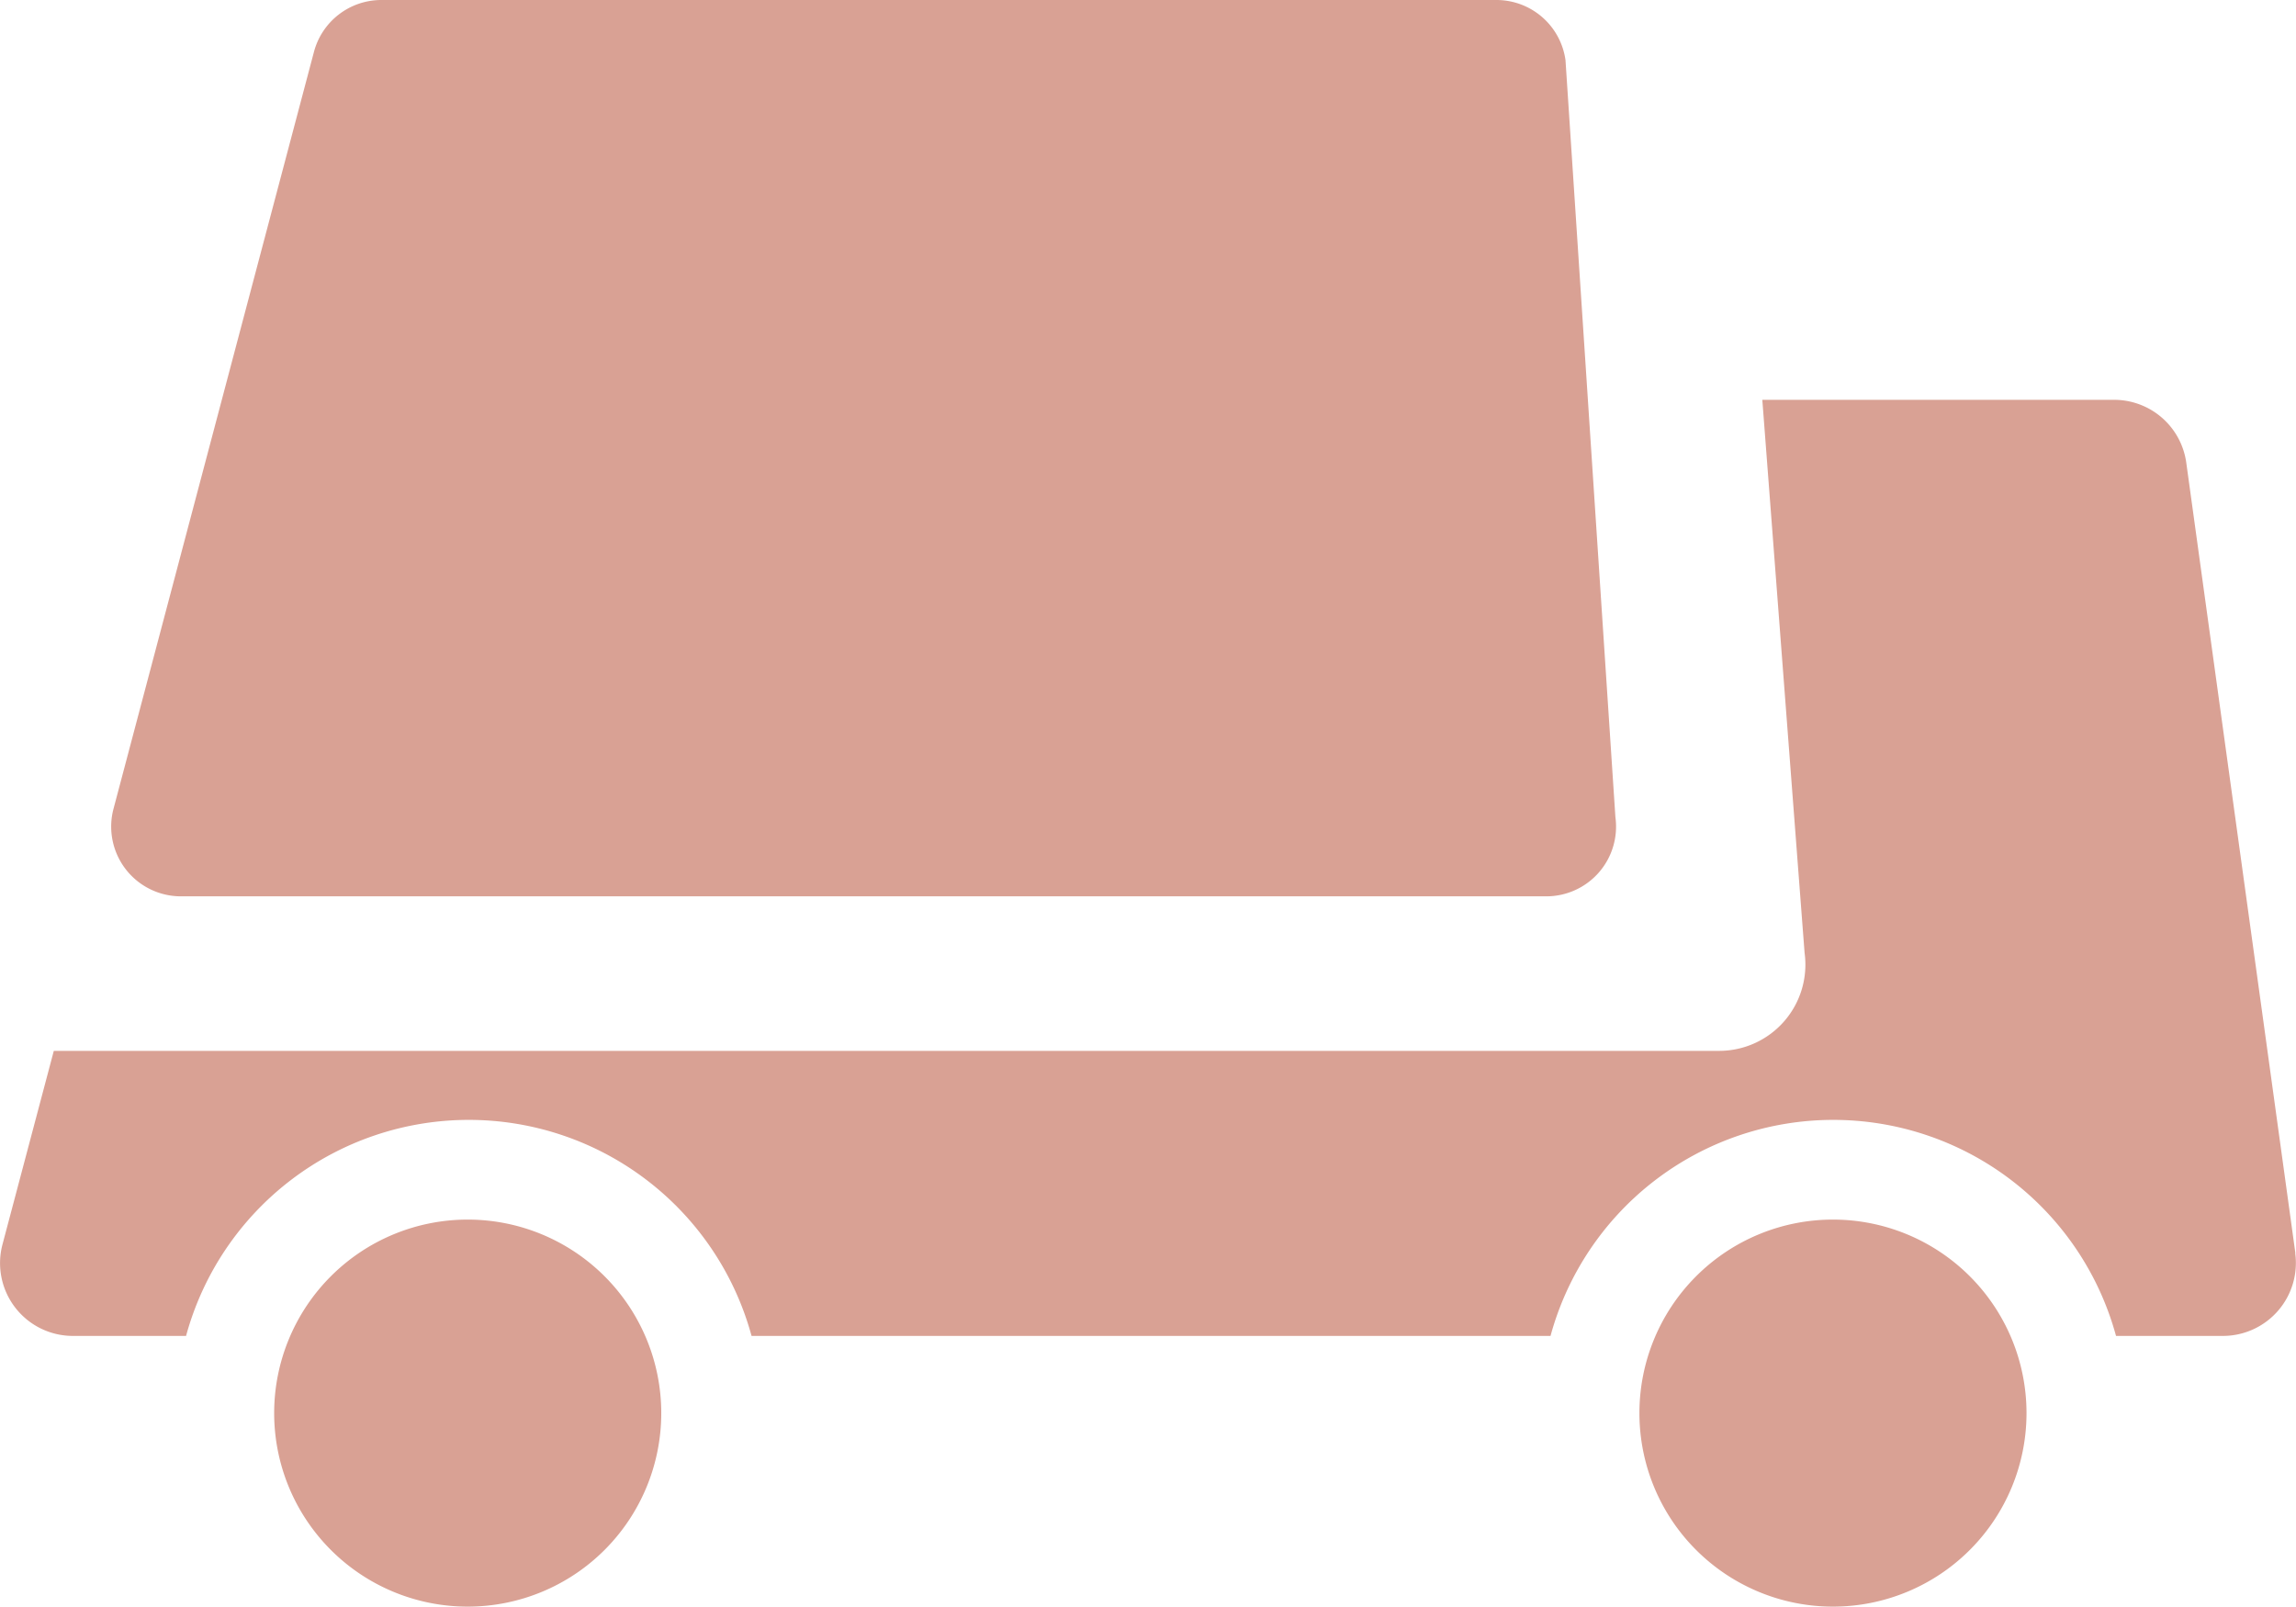
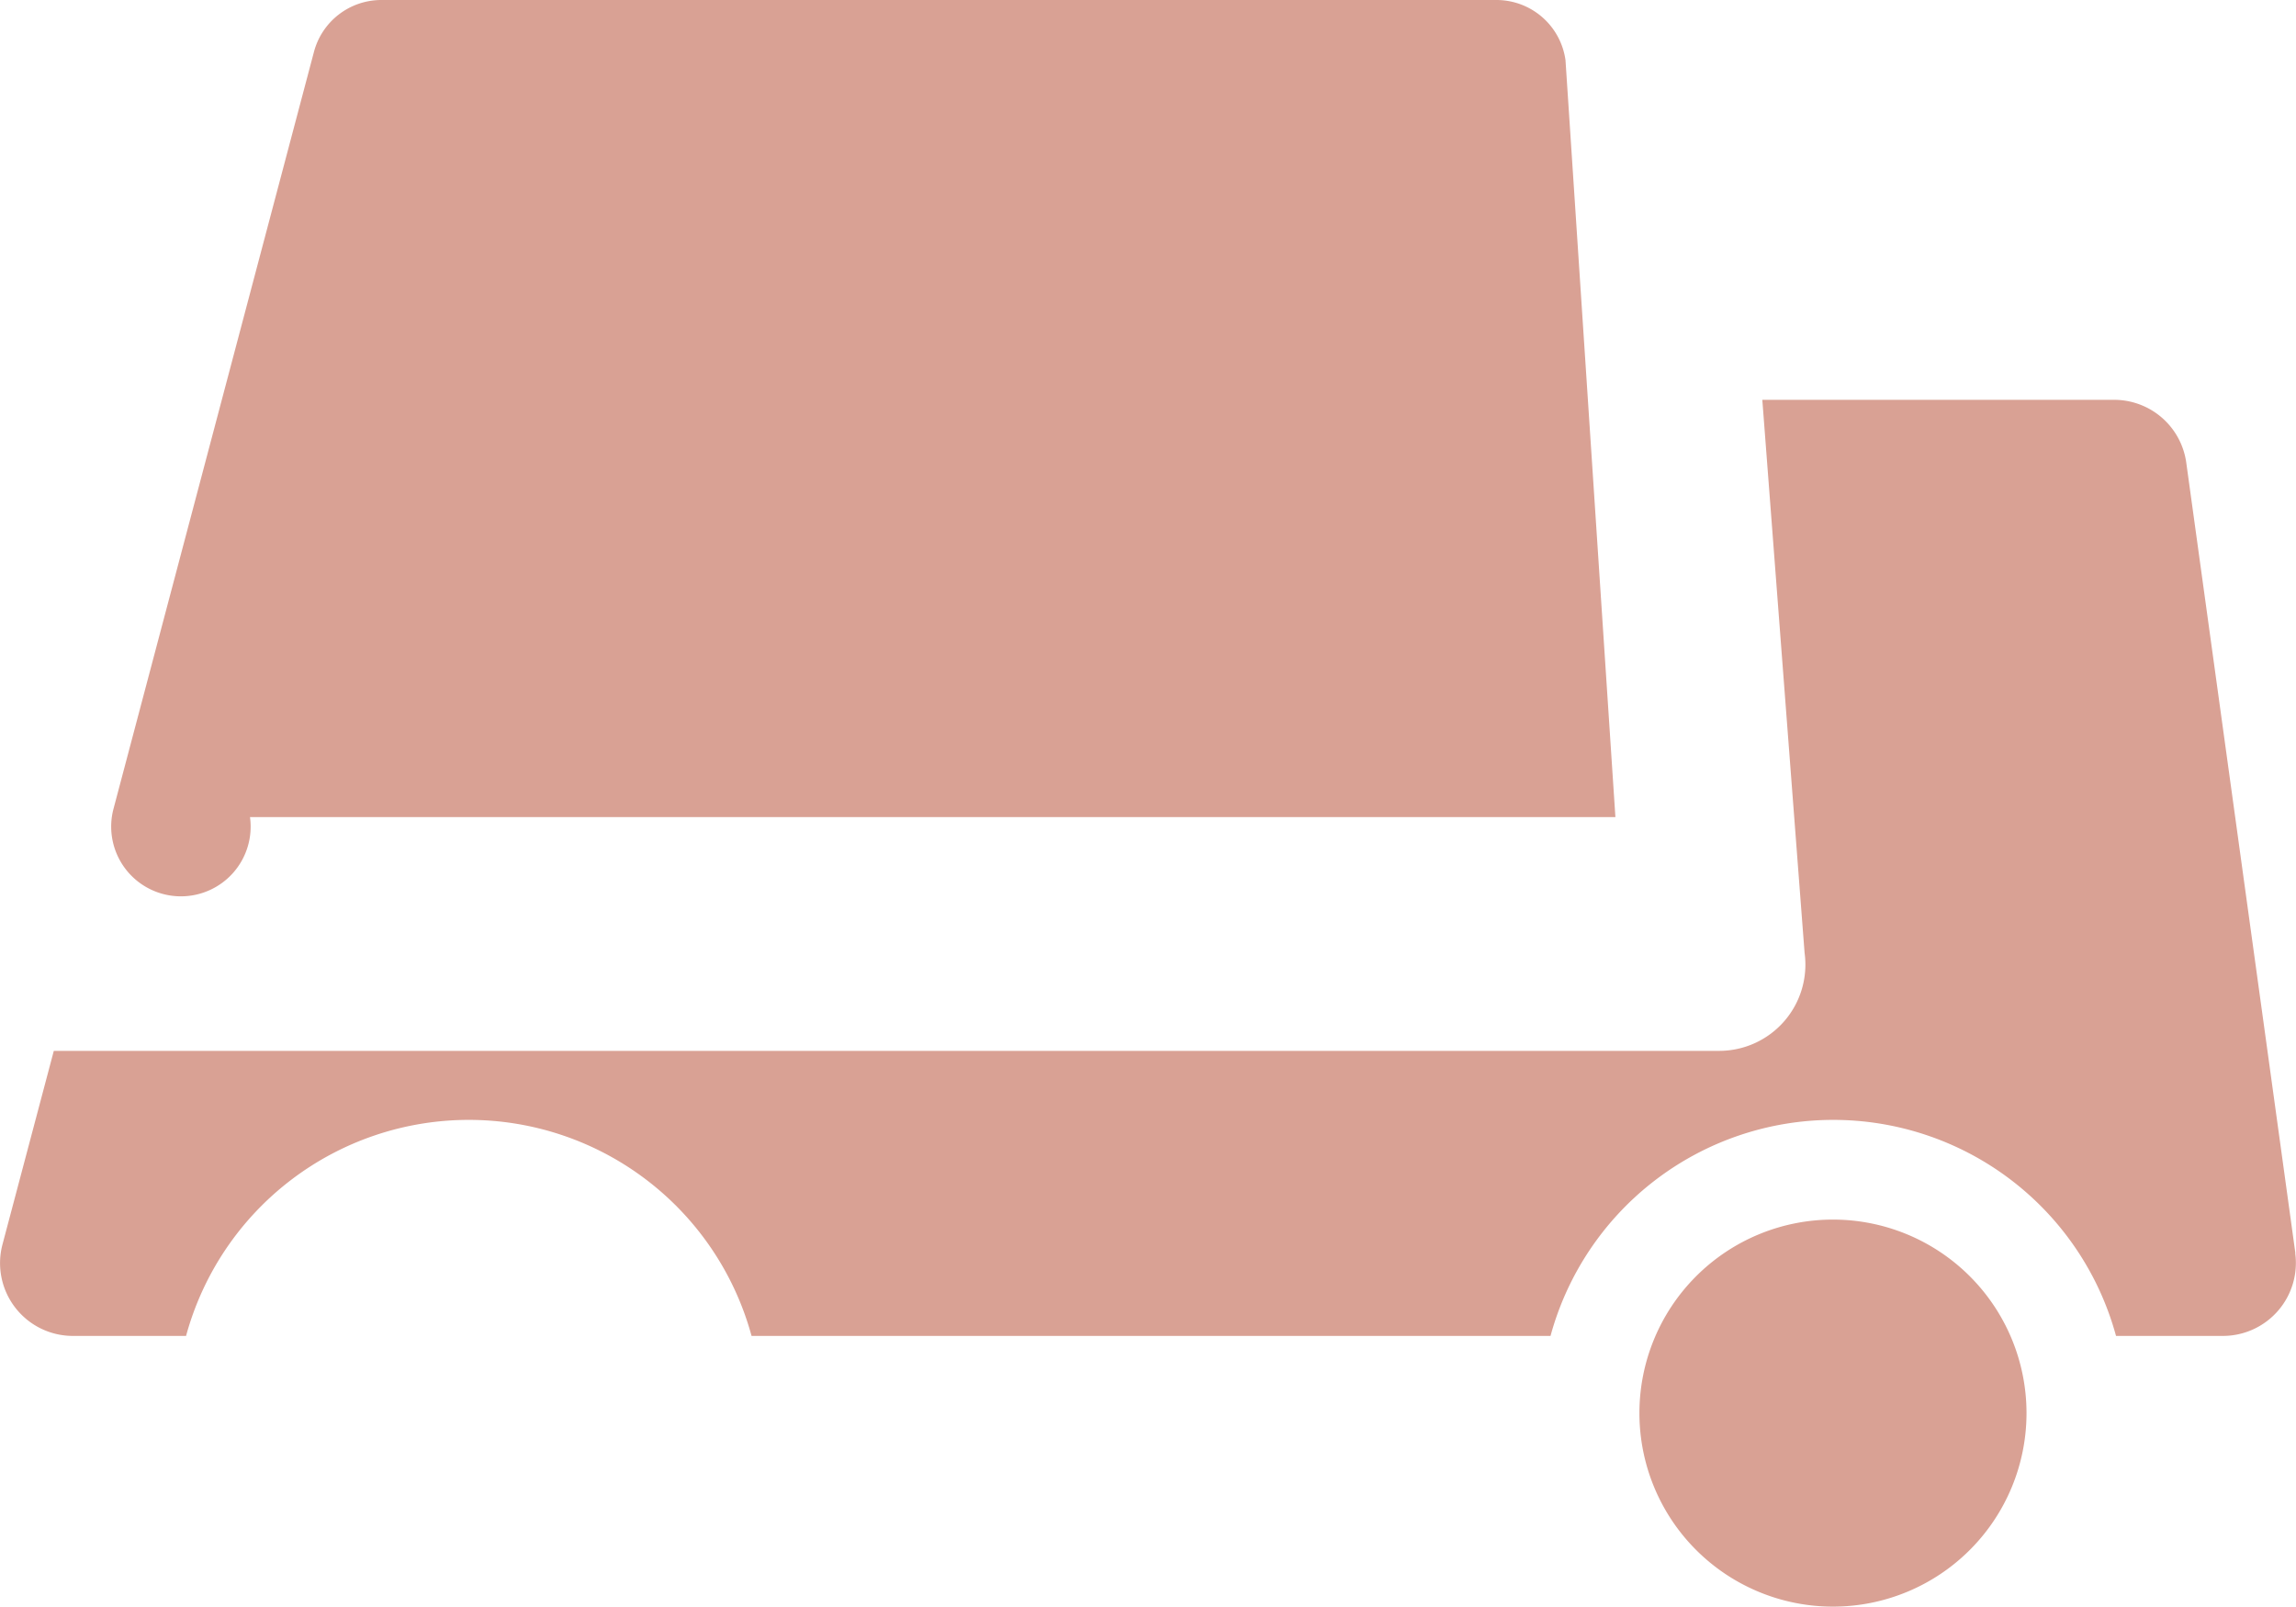
<svg xmlns="http://www.w3.org/2000/svg" width="14.722" height="10.303" viewBox="0 0 14.722 10.303">
  <defs>
    <clipPath id="a">
      <rect width="14.722" height="10.303" fill="#d9a194" />
    </clipPath>
  </defs>
  <g clip-path="url(#a)">
-     <path d="M12.42,5.24,12.1.386A.447.447,0,0,0,11.658,0H4.507a.447.447,0,0,0-.432.333L2.79,5.186a.447.447,0,0,0,.432.562h8.755a.447.447,0,0,0,.443-.508" transform="translate(-2.062 0)" fill="#d9a194" />
+     <path d="M12.42,5.24,12.1.386A.447.447,0,0,0,11.658,0H4.507a.447.447,0,0,0-.432.333L2.79,5.186a.447.447,0,0,0,.432.562a.447.447,0,0,0,.443-.508" transform="translate(-2.062 0)" fill="#d9a194" />
    <path d="M14.718,15.436l-.7-5.072a.467.467,0,0,0-.463-.4H11.3l.271,3.546a.553.553,0,0,1-.548.629H.345L.016,15.38a.467.467,0,0,0,.452.587h.725a1.879,1.879,0,0,1,3.626,0H9.942a1.879,1.879,0,0,1,3.626,0h.686a.468.468,0,0,0,.463-.531" transform="translate(0 -7.4)" fill="#d9a194" />
    <path d="M40.9,31.666a1.241,1.241,0,1,1,1.241,1.241A1.241,1.241,0,0,1,40.9,31.666" transform="translate(-30.388 -22.604)" fill="#d9a194" />
-     <path d="M6.837,31.666a1.241,1.241,0,1,1,1.241,1.241,1.241,1.241,0,0,1-1.241-1.241" transform="translate(-5.079 -22.604)" fill="#d9a194" />
  </g>
</svg>